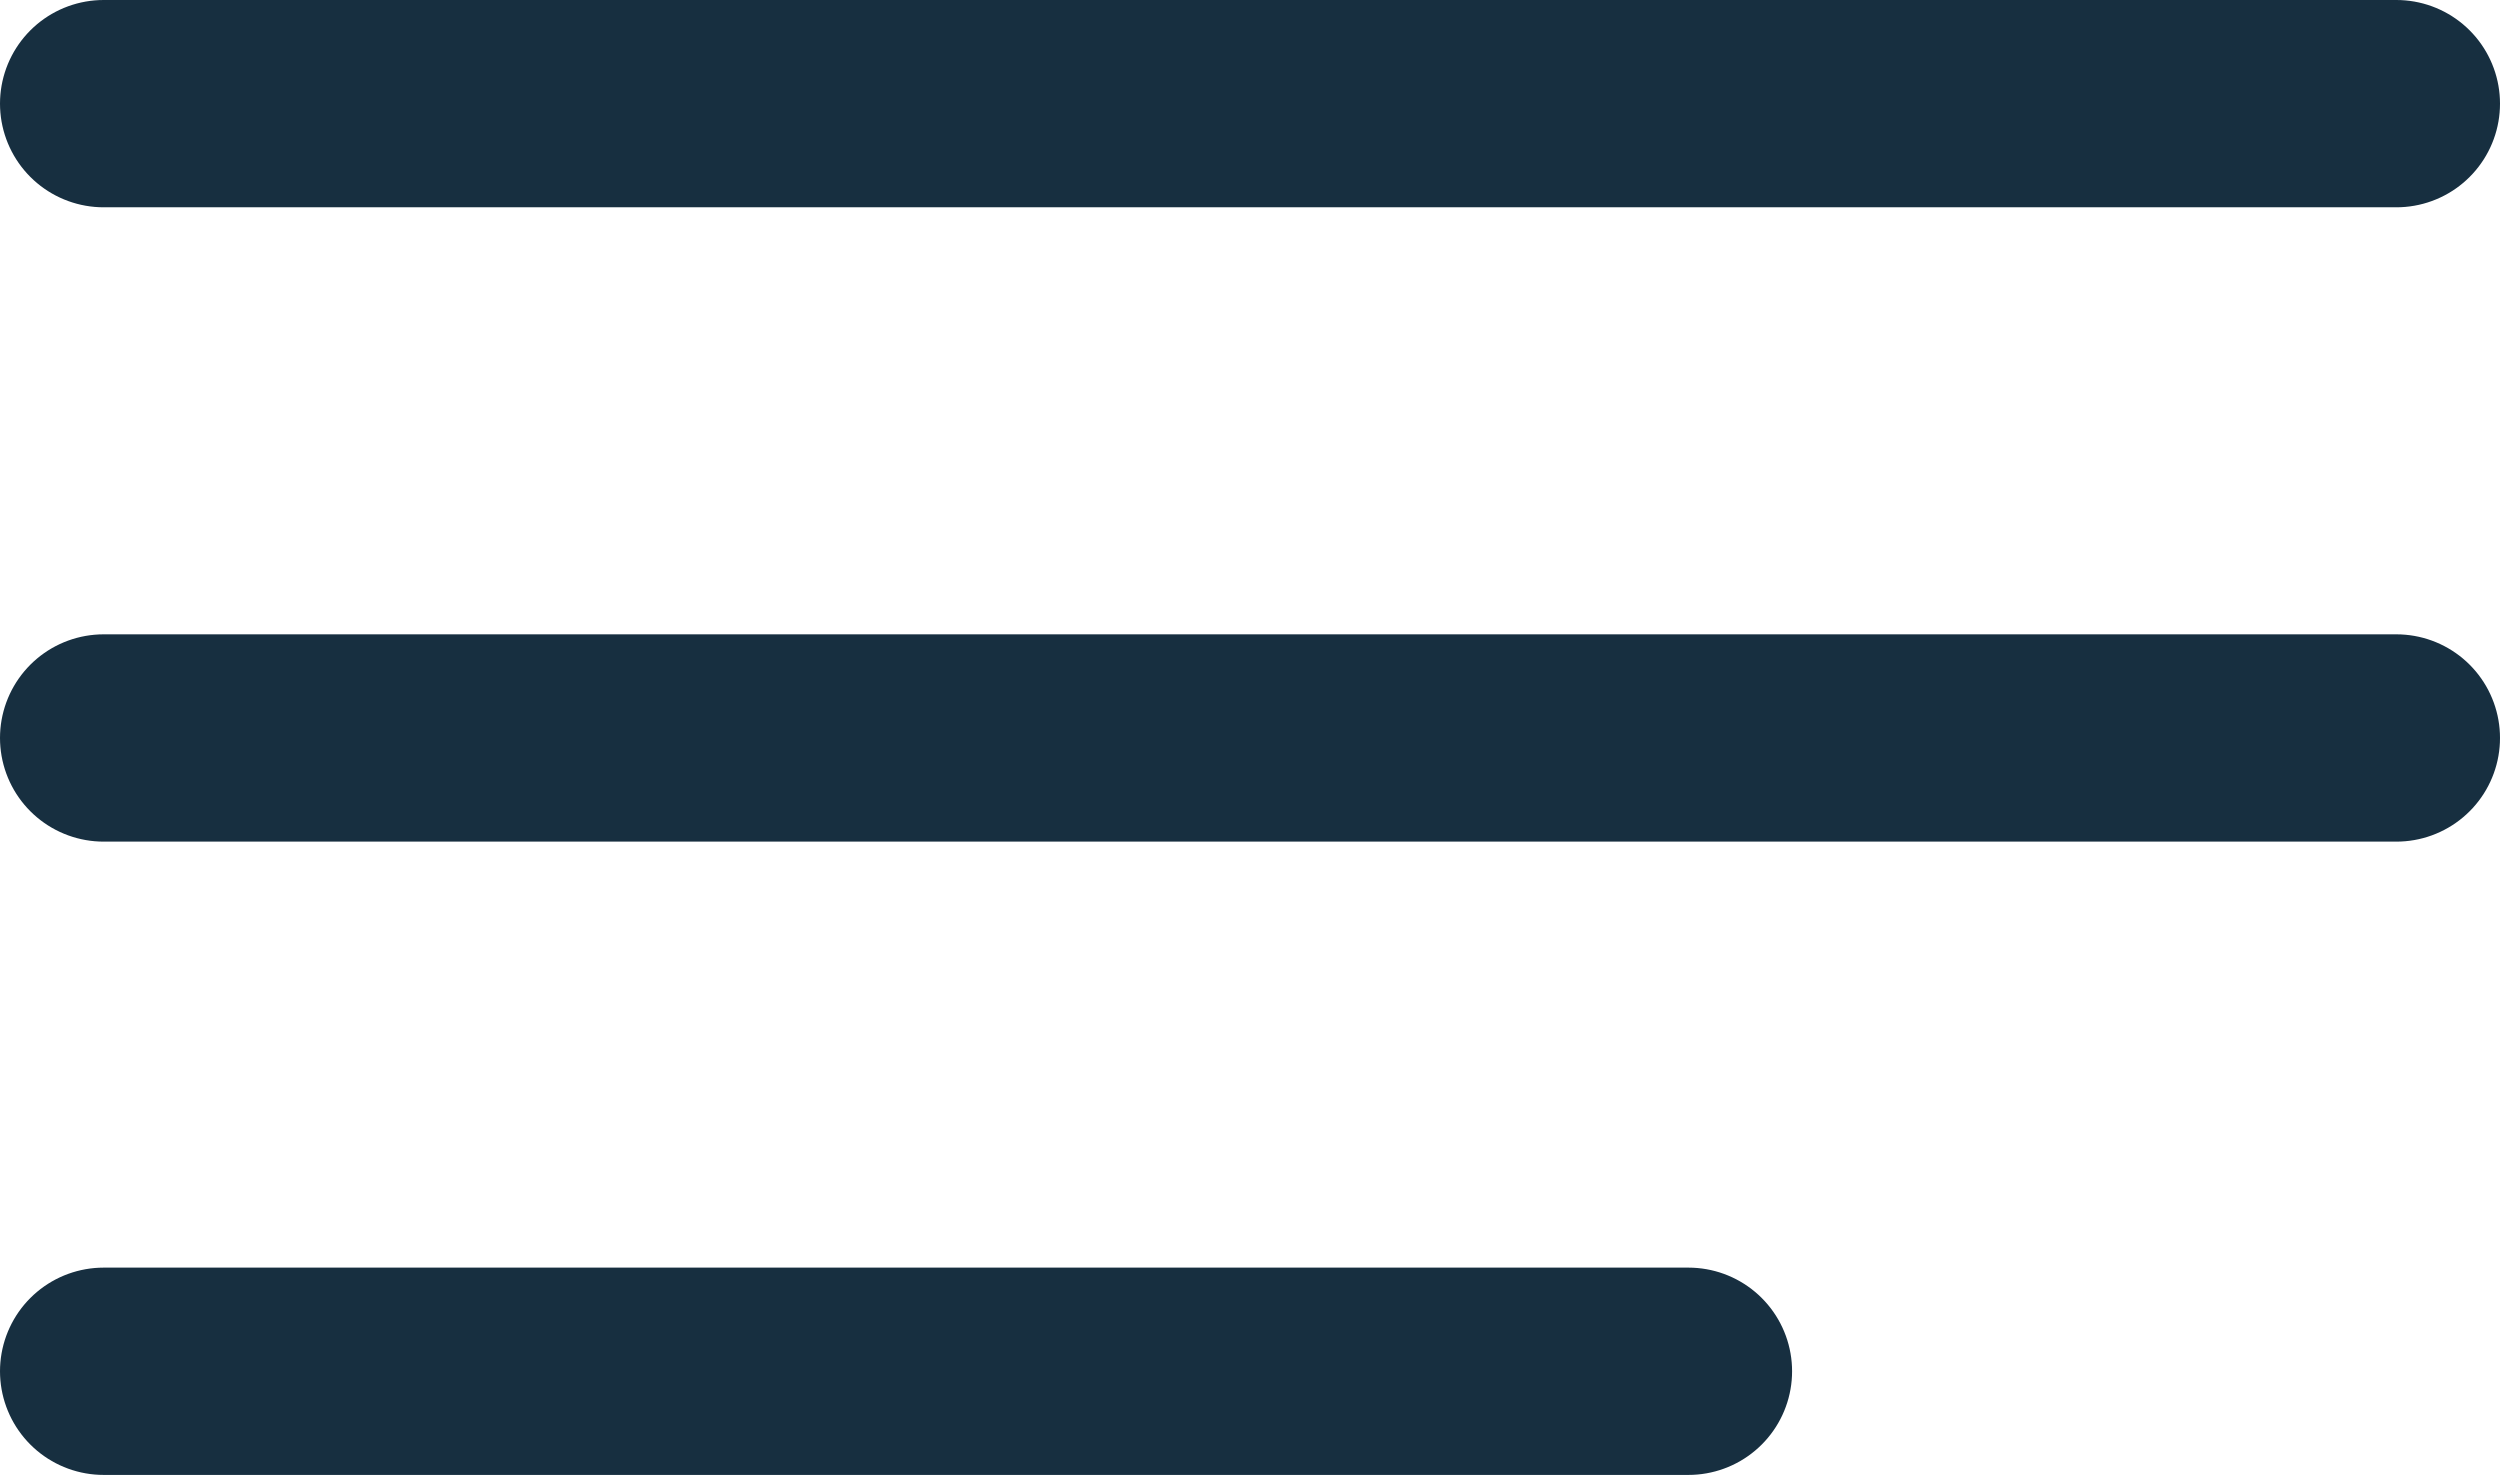
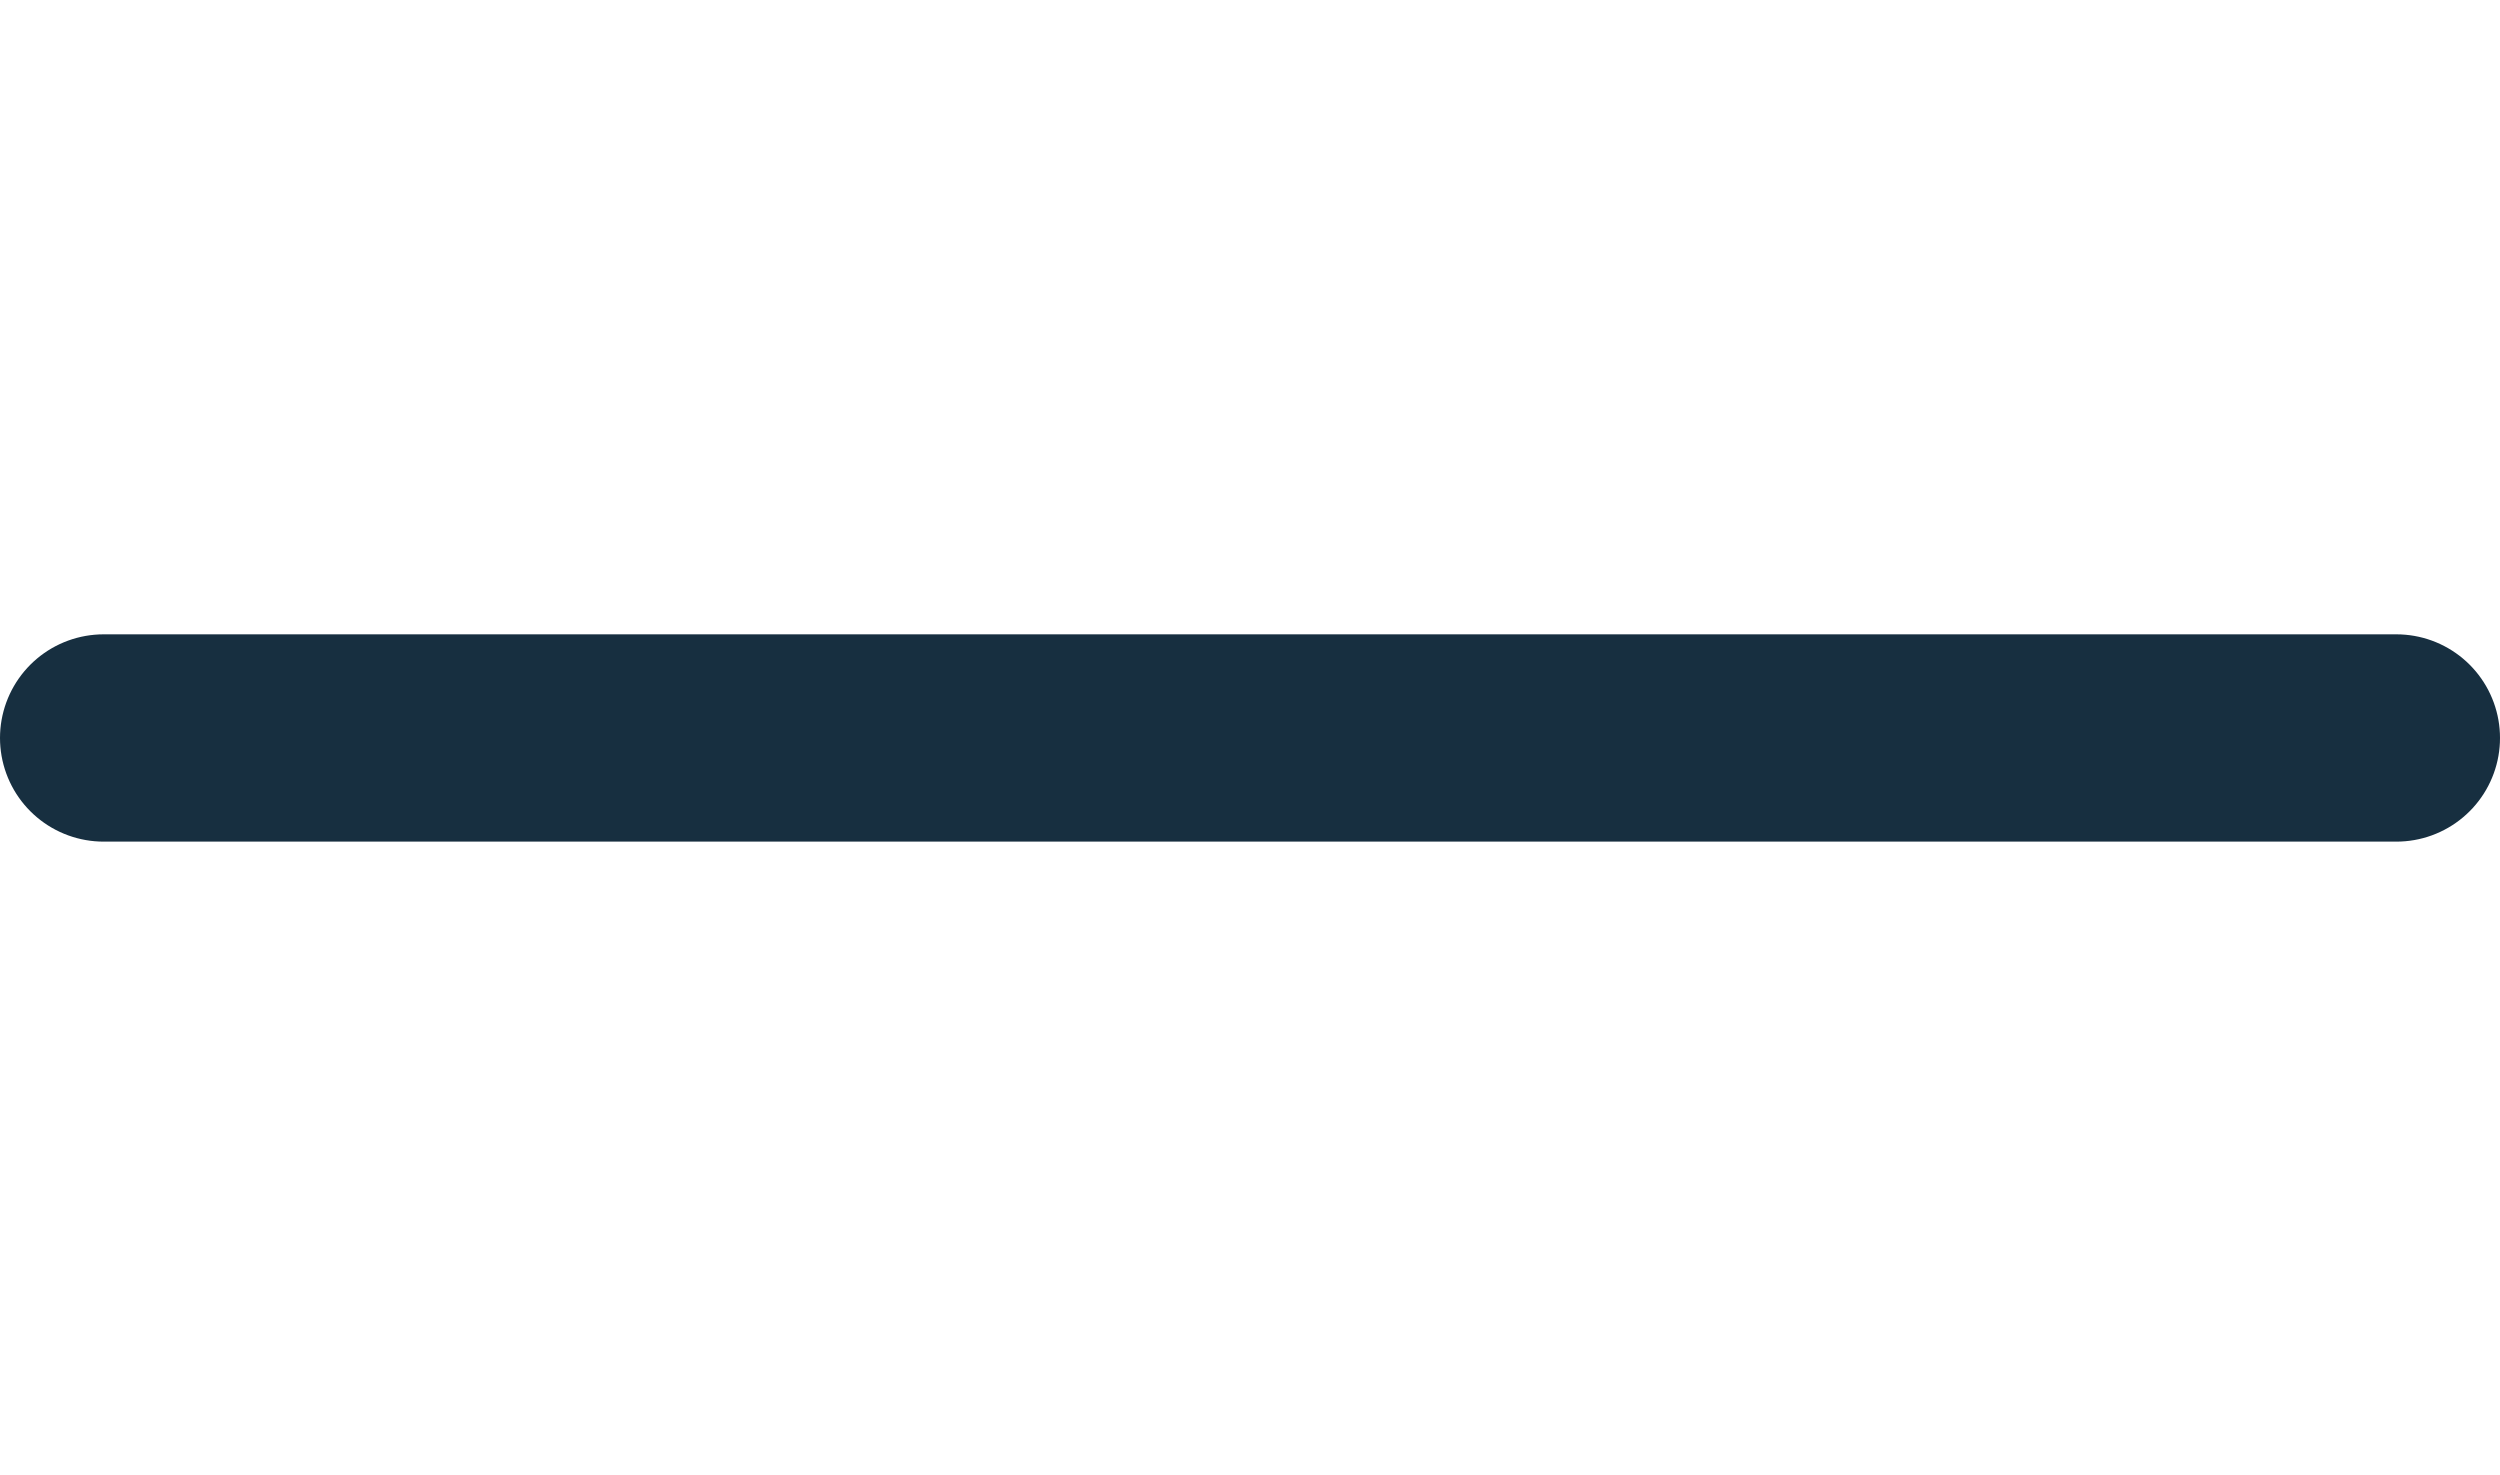
<svg xmlns="http://www.w3.org/2000/svg" id="Layer_1" data-name="Layer 1" viewBox="0 0 24.12 14.23">
  <defs>
    <style>
      .cls-1 {
        fill: none;
        stroke: #172f40;
        stroke-linecap: round;
        stroke-linejoin: round;
        stroke-width: 2px;
      }
    </style>
  </defs>
-   <line class="cls-1" x1="1" y1="1" x2="23.12" y2="1" />
  <line class="cls-1" x1="1" y1="7.12" x2="23.12" y2="7.12" />
-   <line class="cls-1" x1="1" y1="13.23" x2="16.29" y2="13.23" />
</svg>